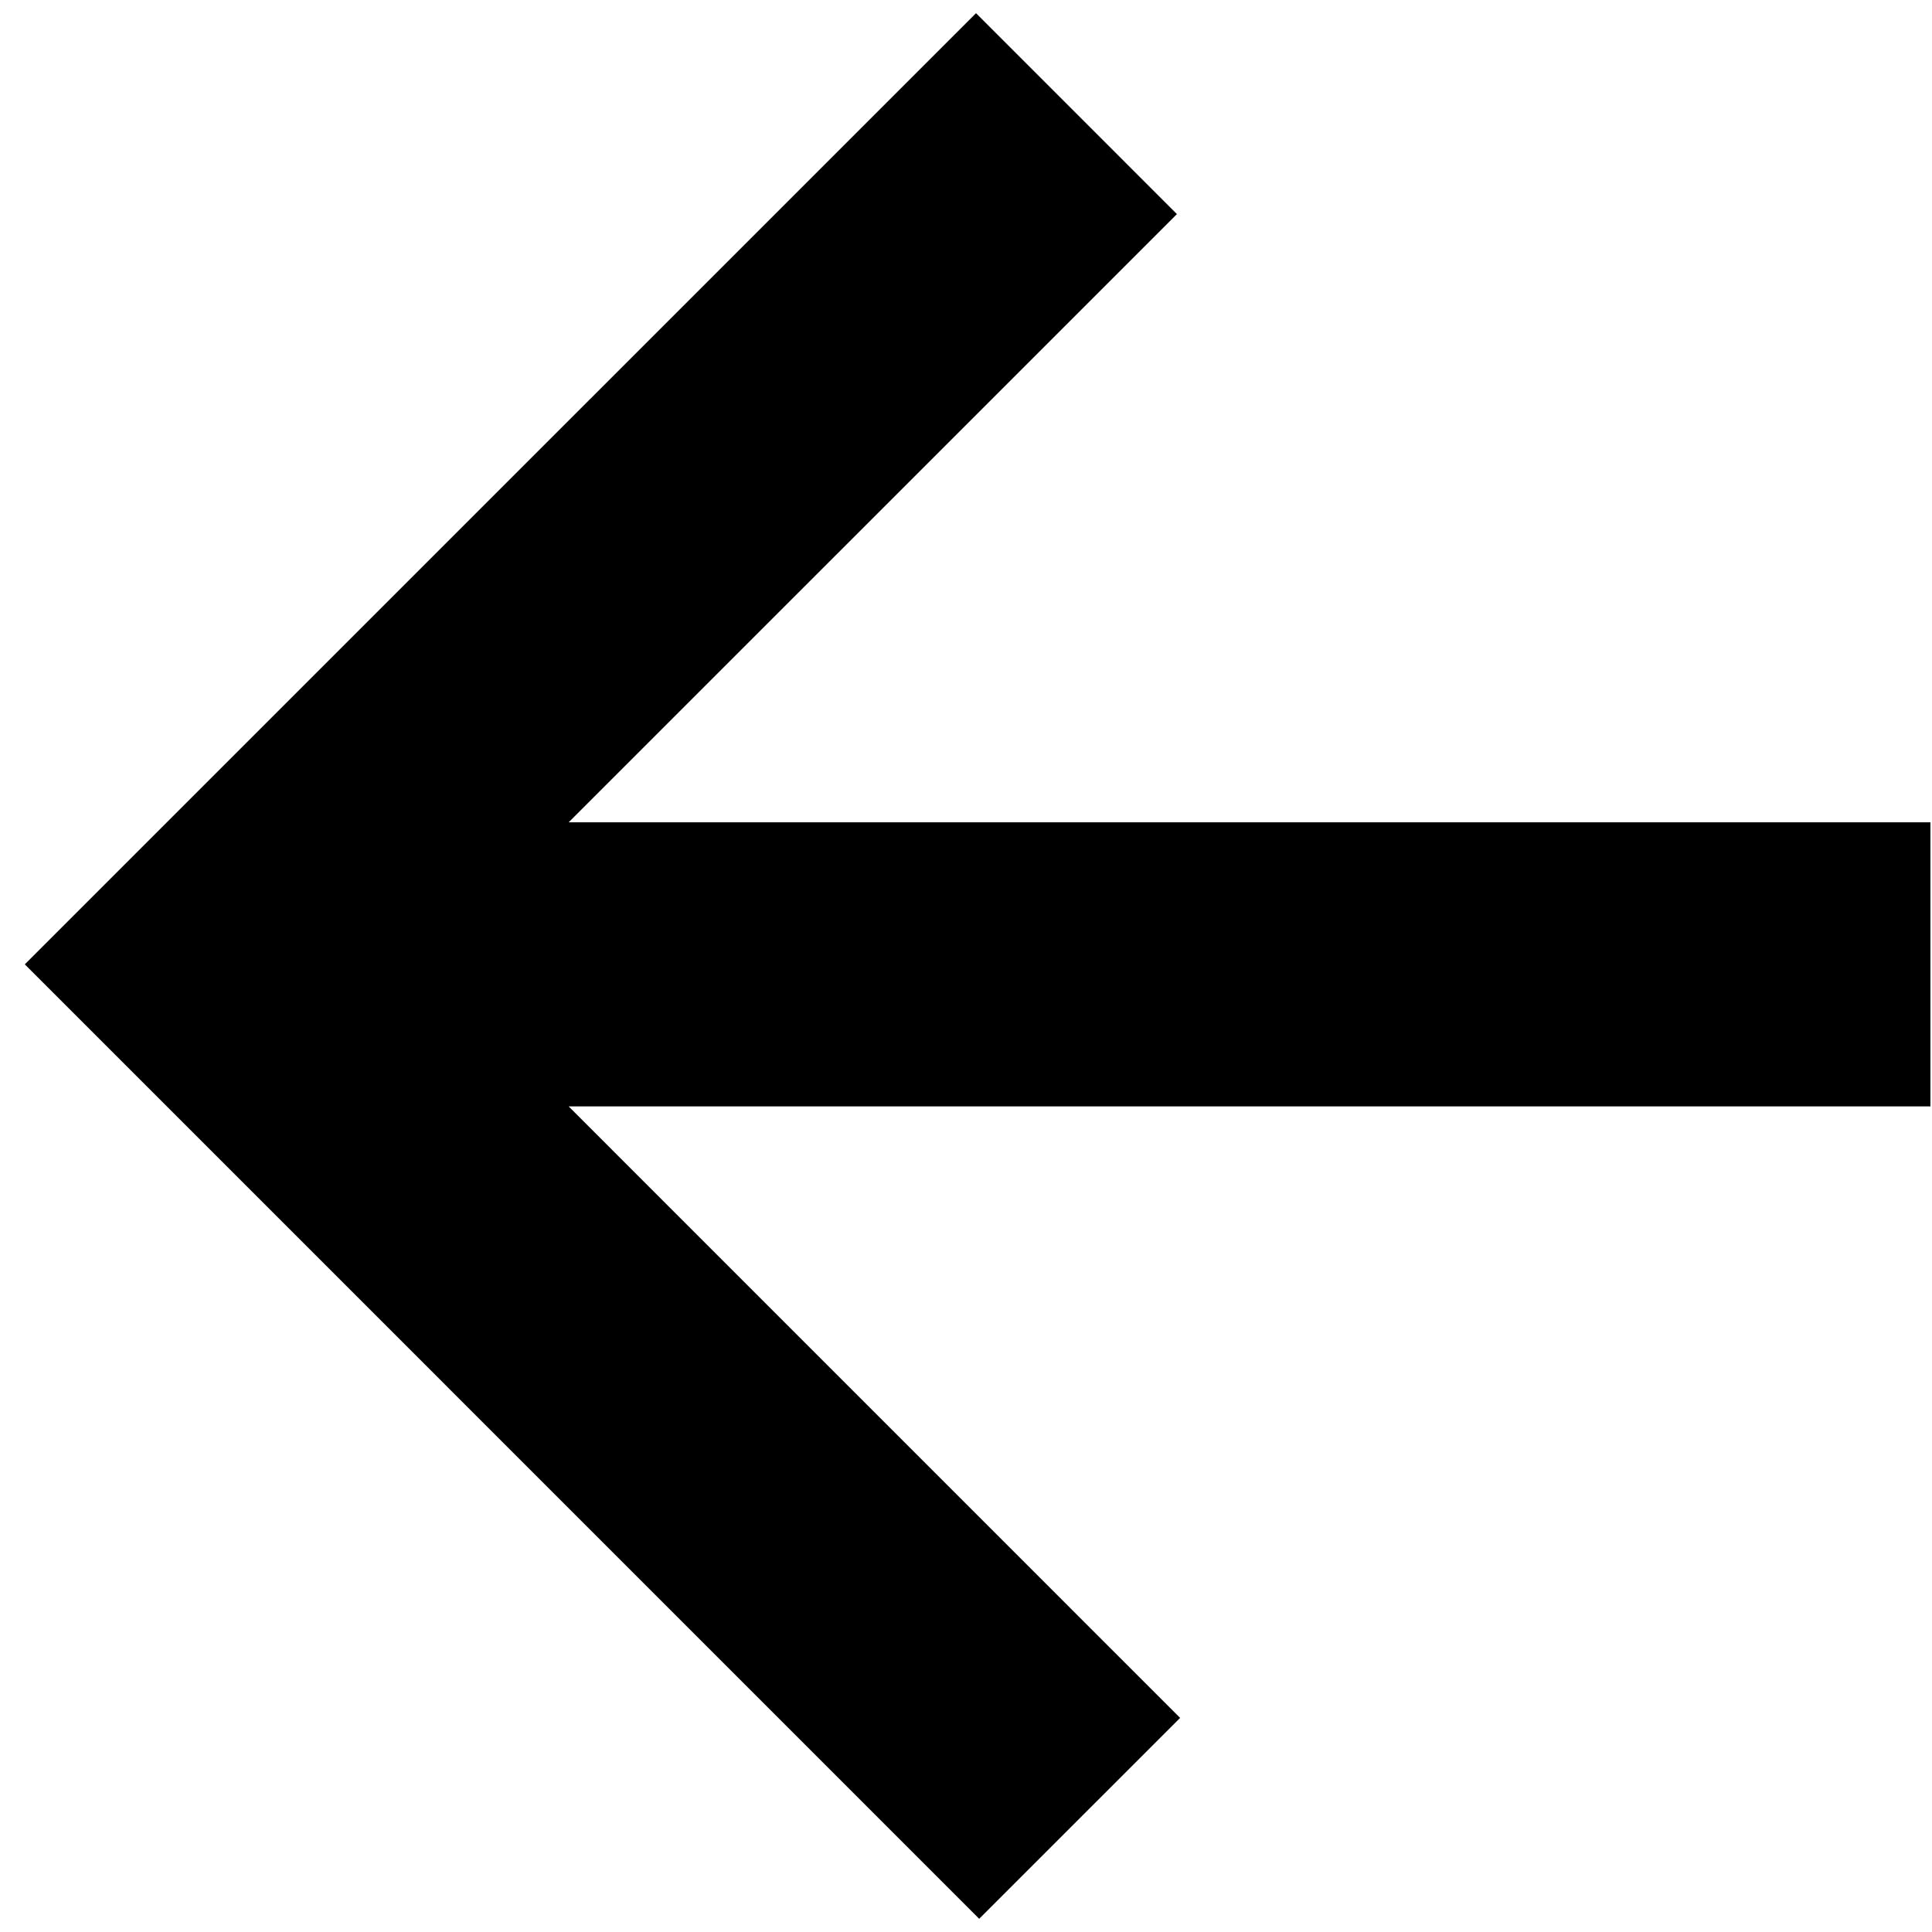
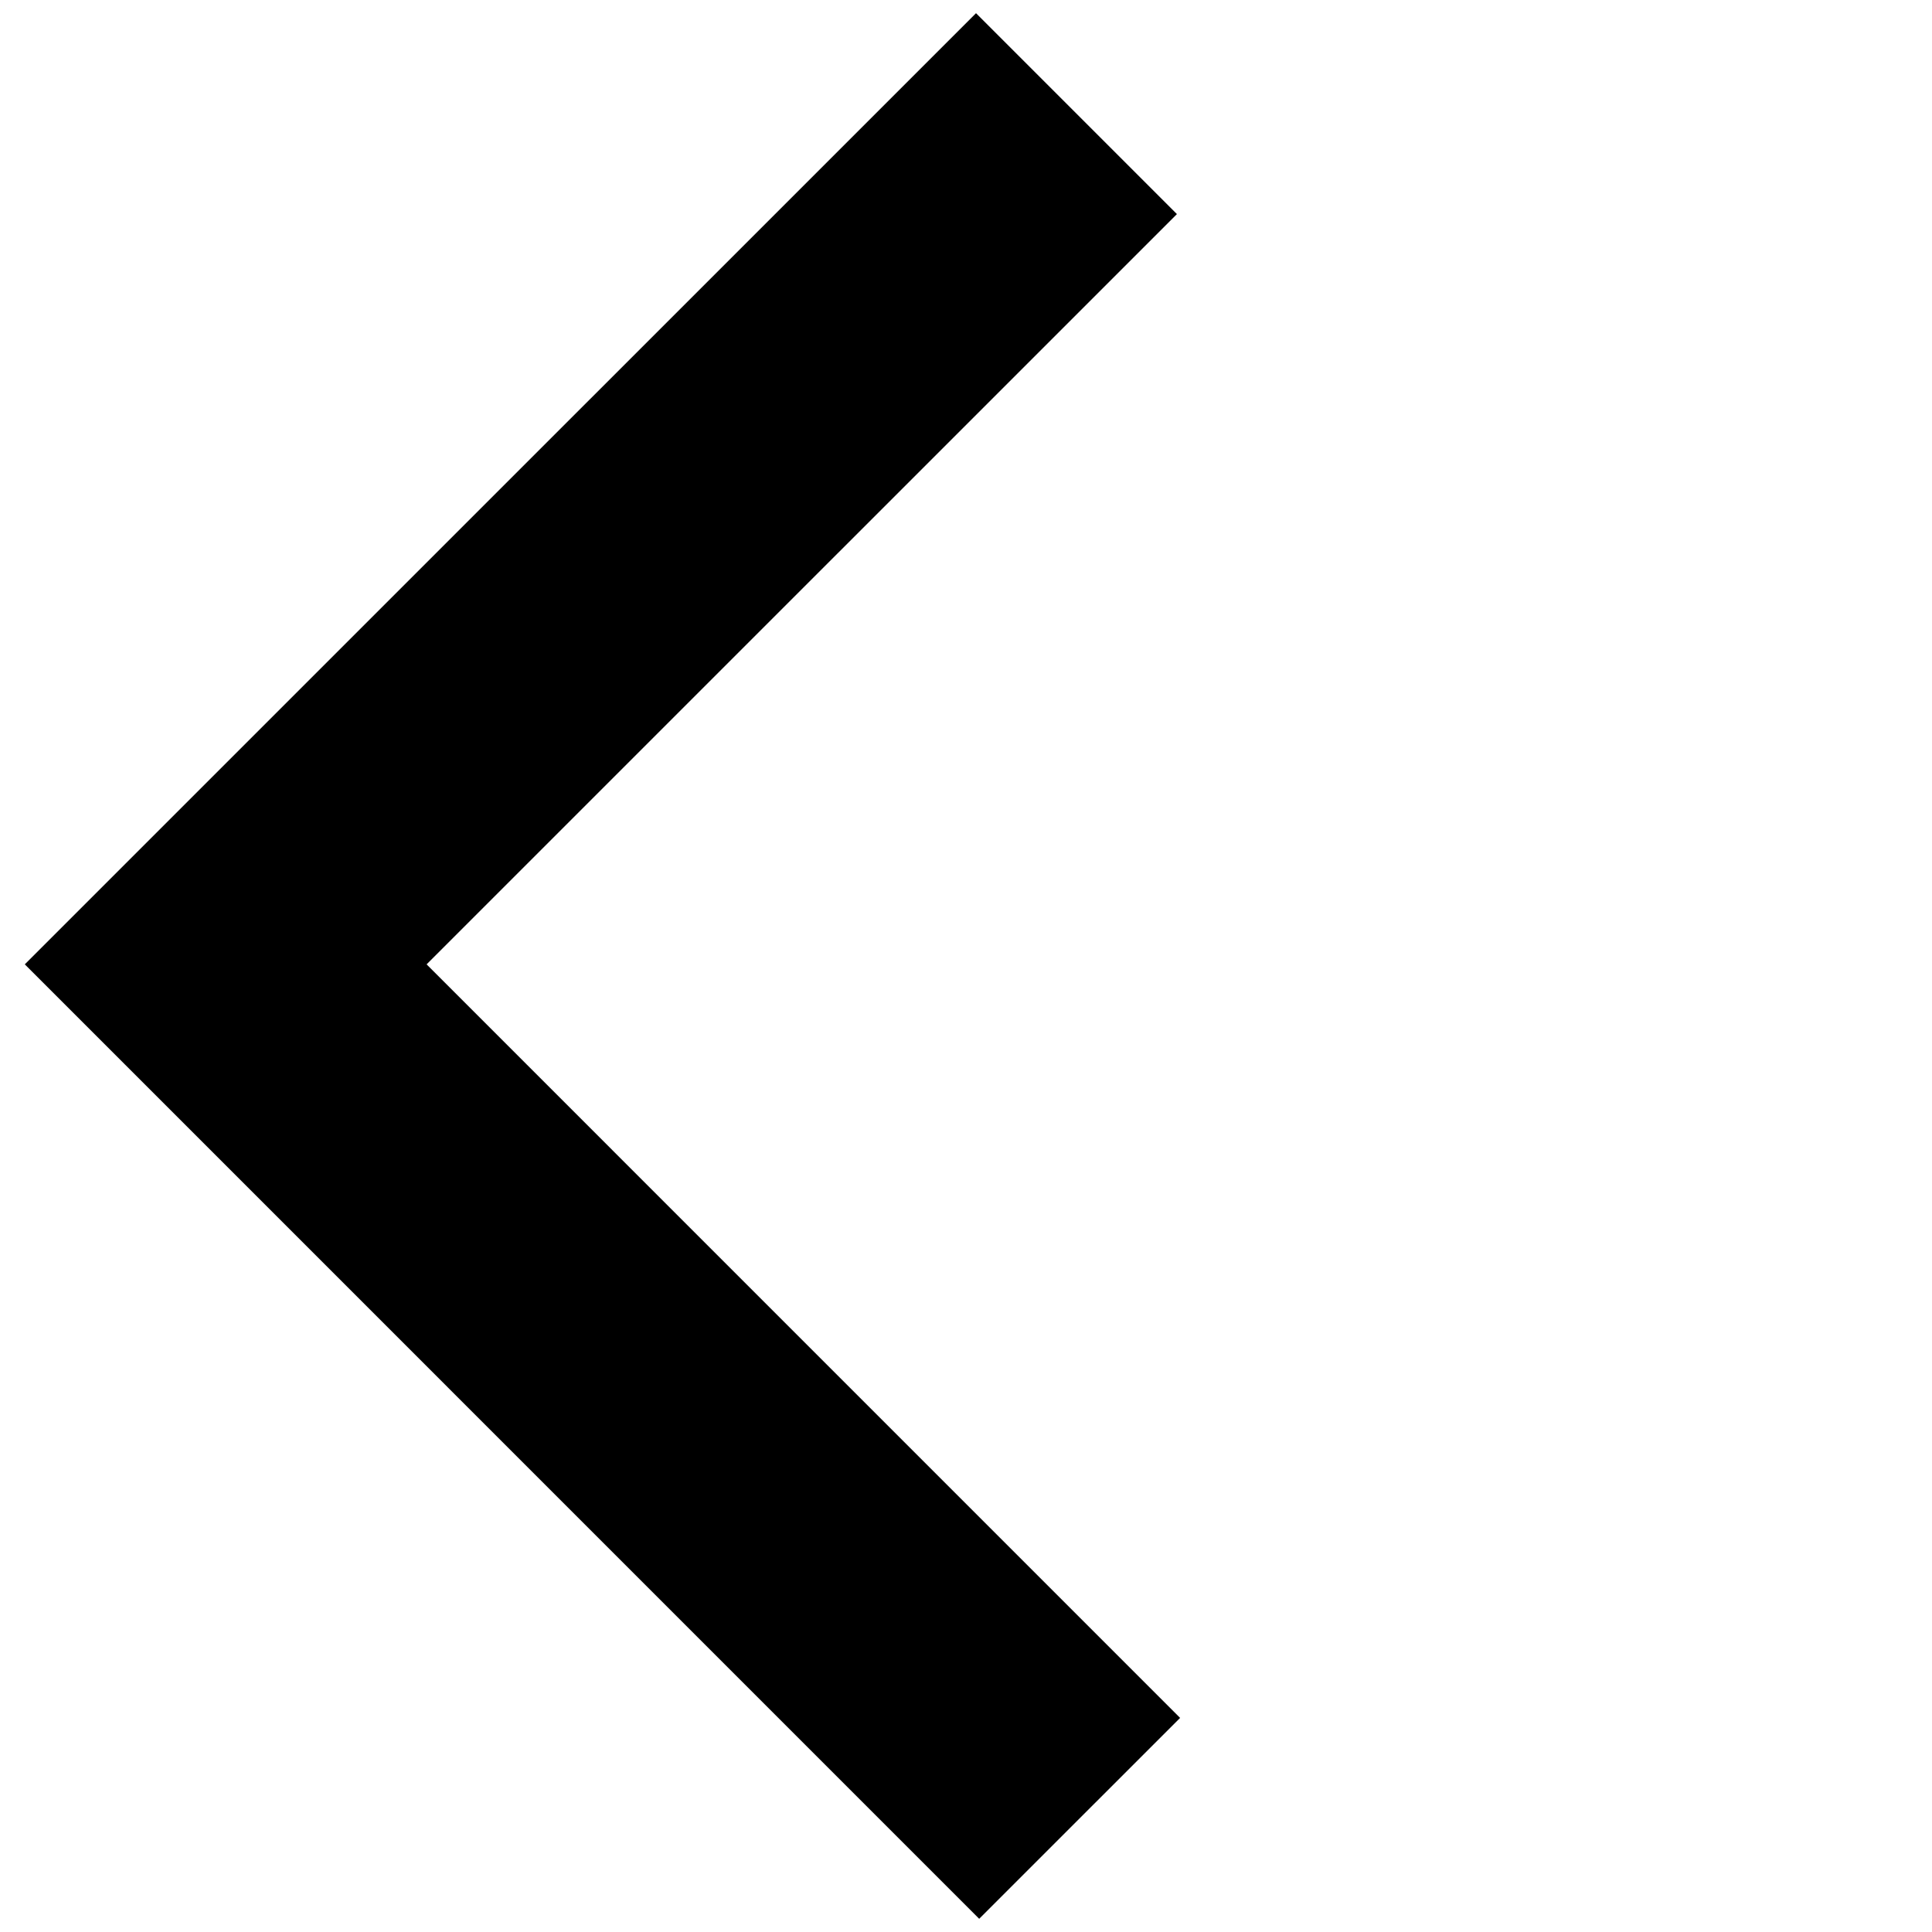
<svg xmlns="http://www.w3.org/2000/svg" width="34" height="34" fill="none">
-   <path stroke="#000" stroke-width="5" d="M19 32 3.972 16.971 18.944 2M33.972 16.971h-30" />
+   <path stroke="#000" stroke-width="5" d="M19 32 3.972 16.971 18.944 2M33.972 16.971" />
</svg>